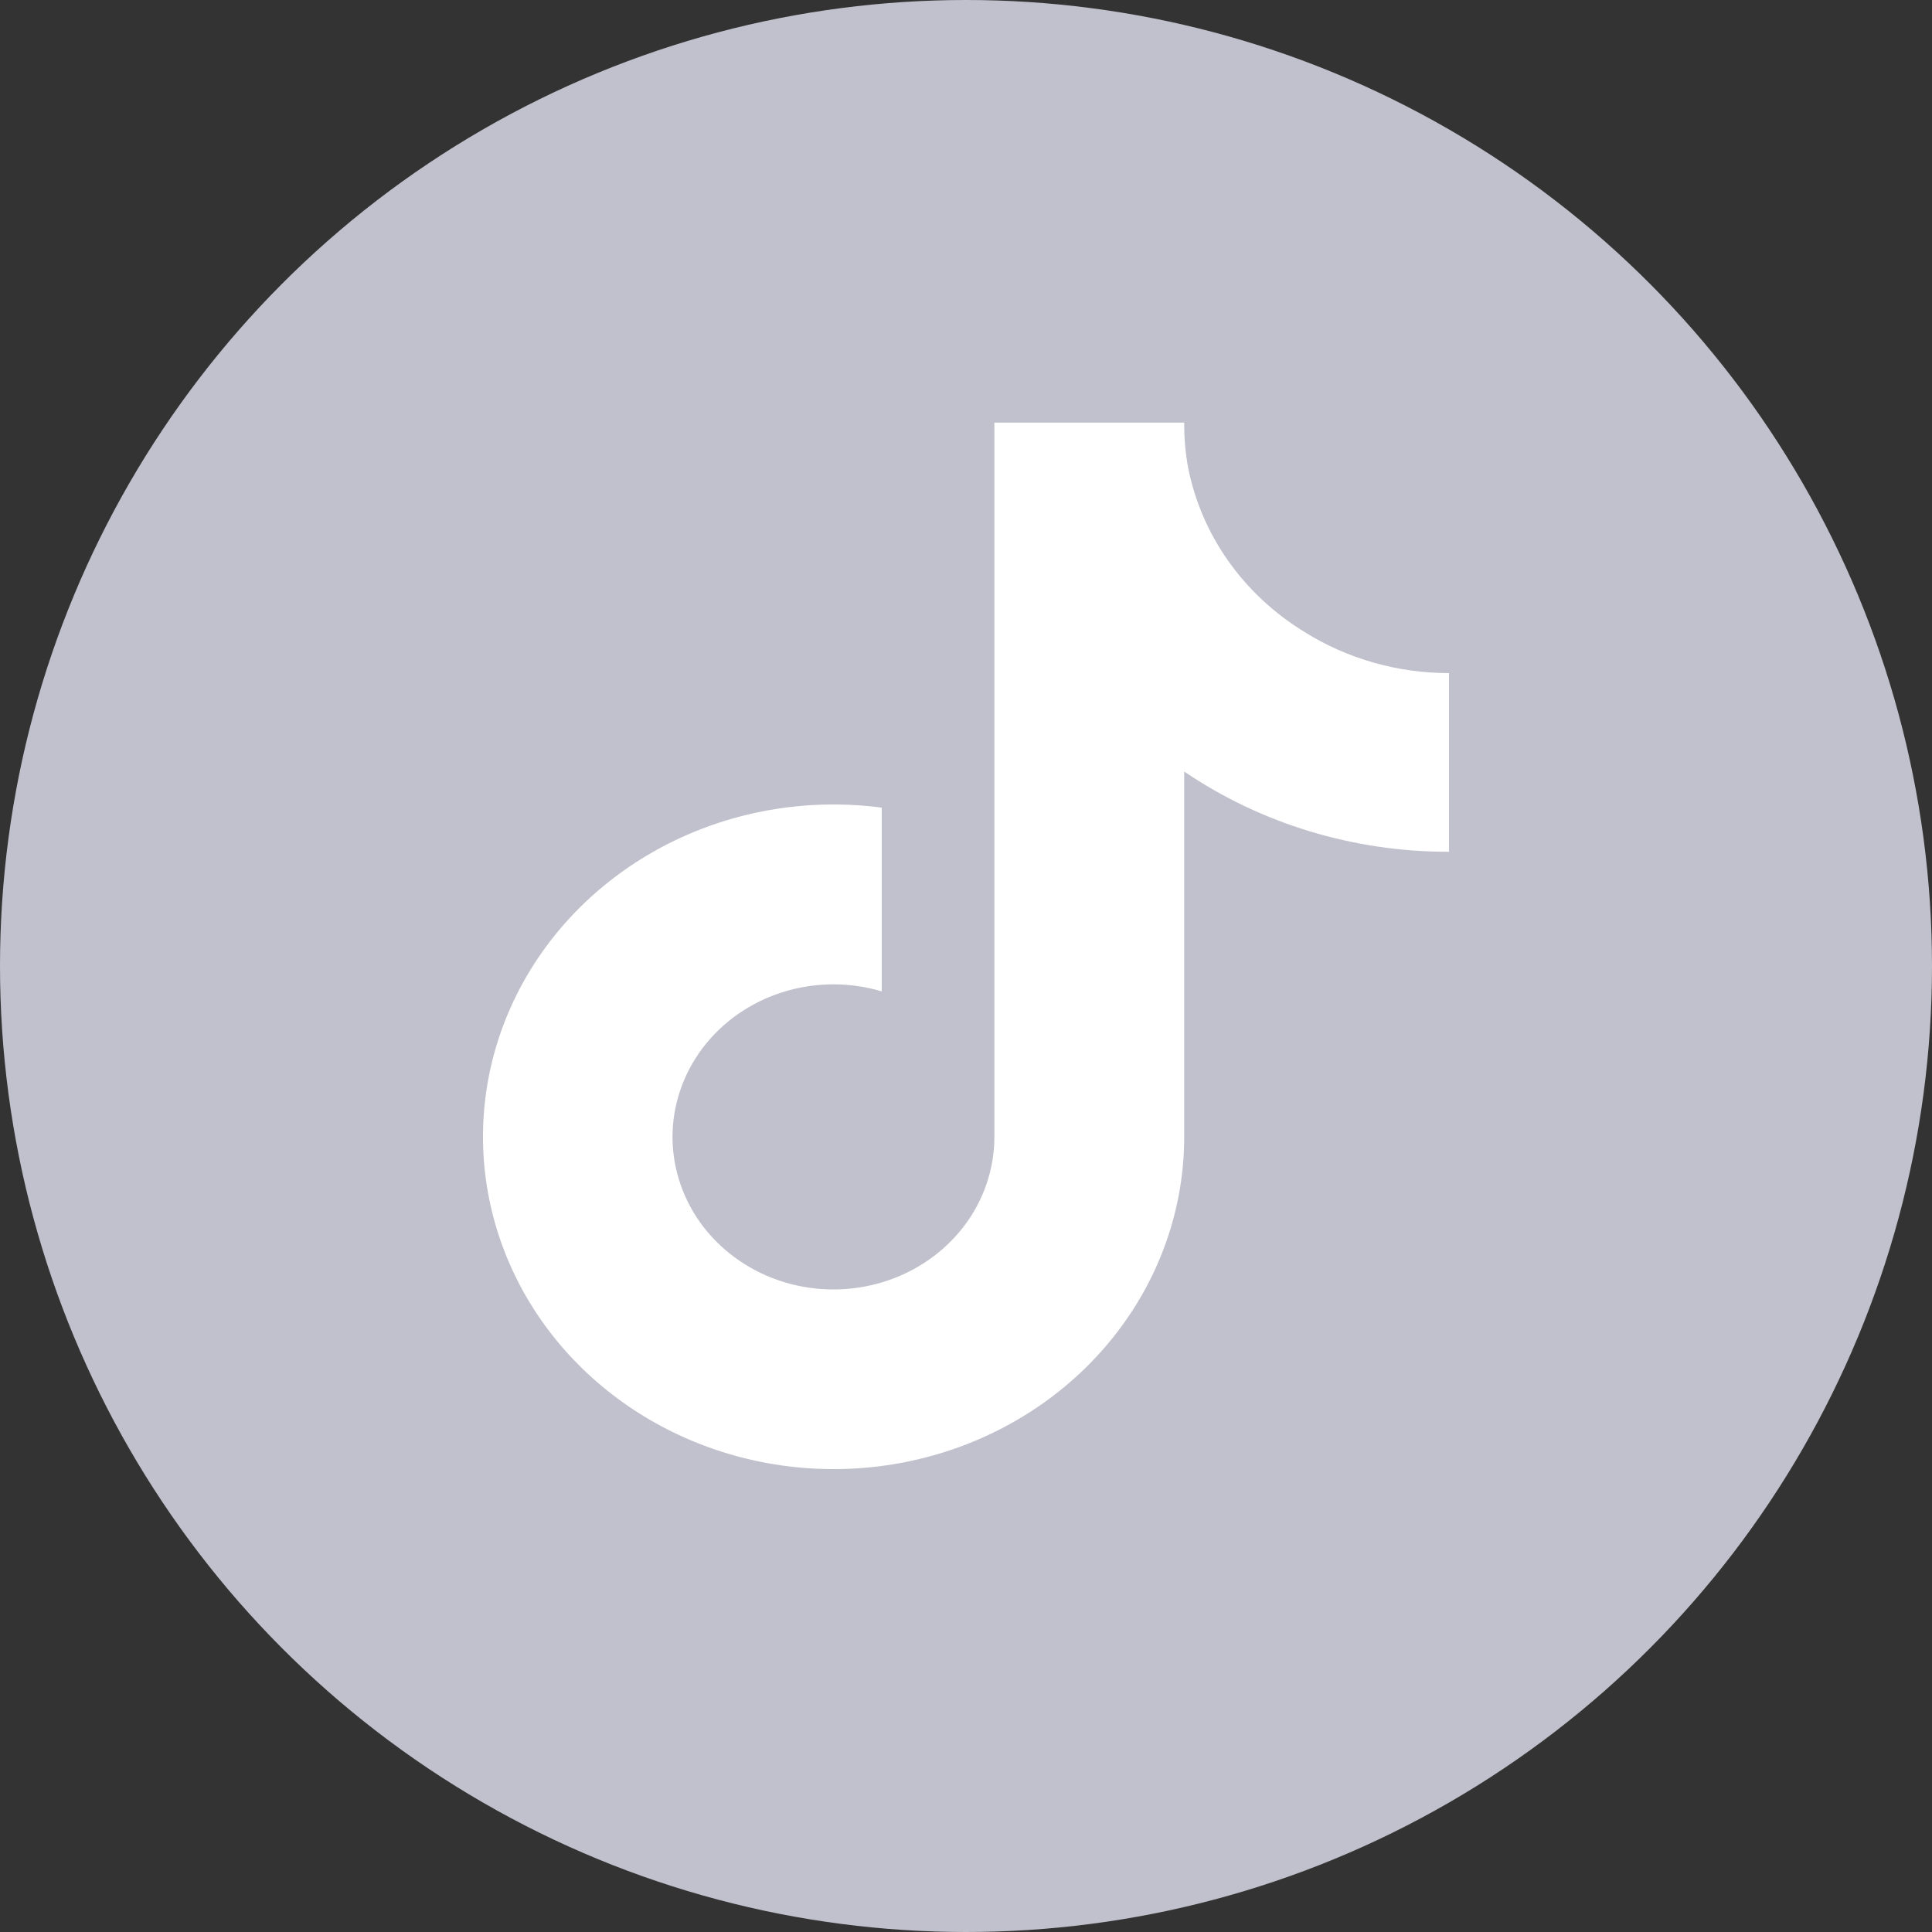
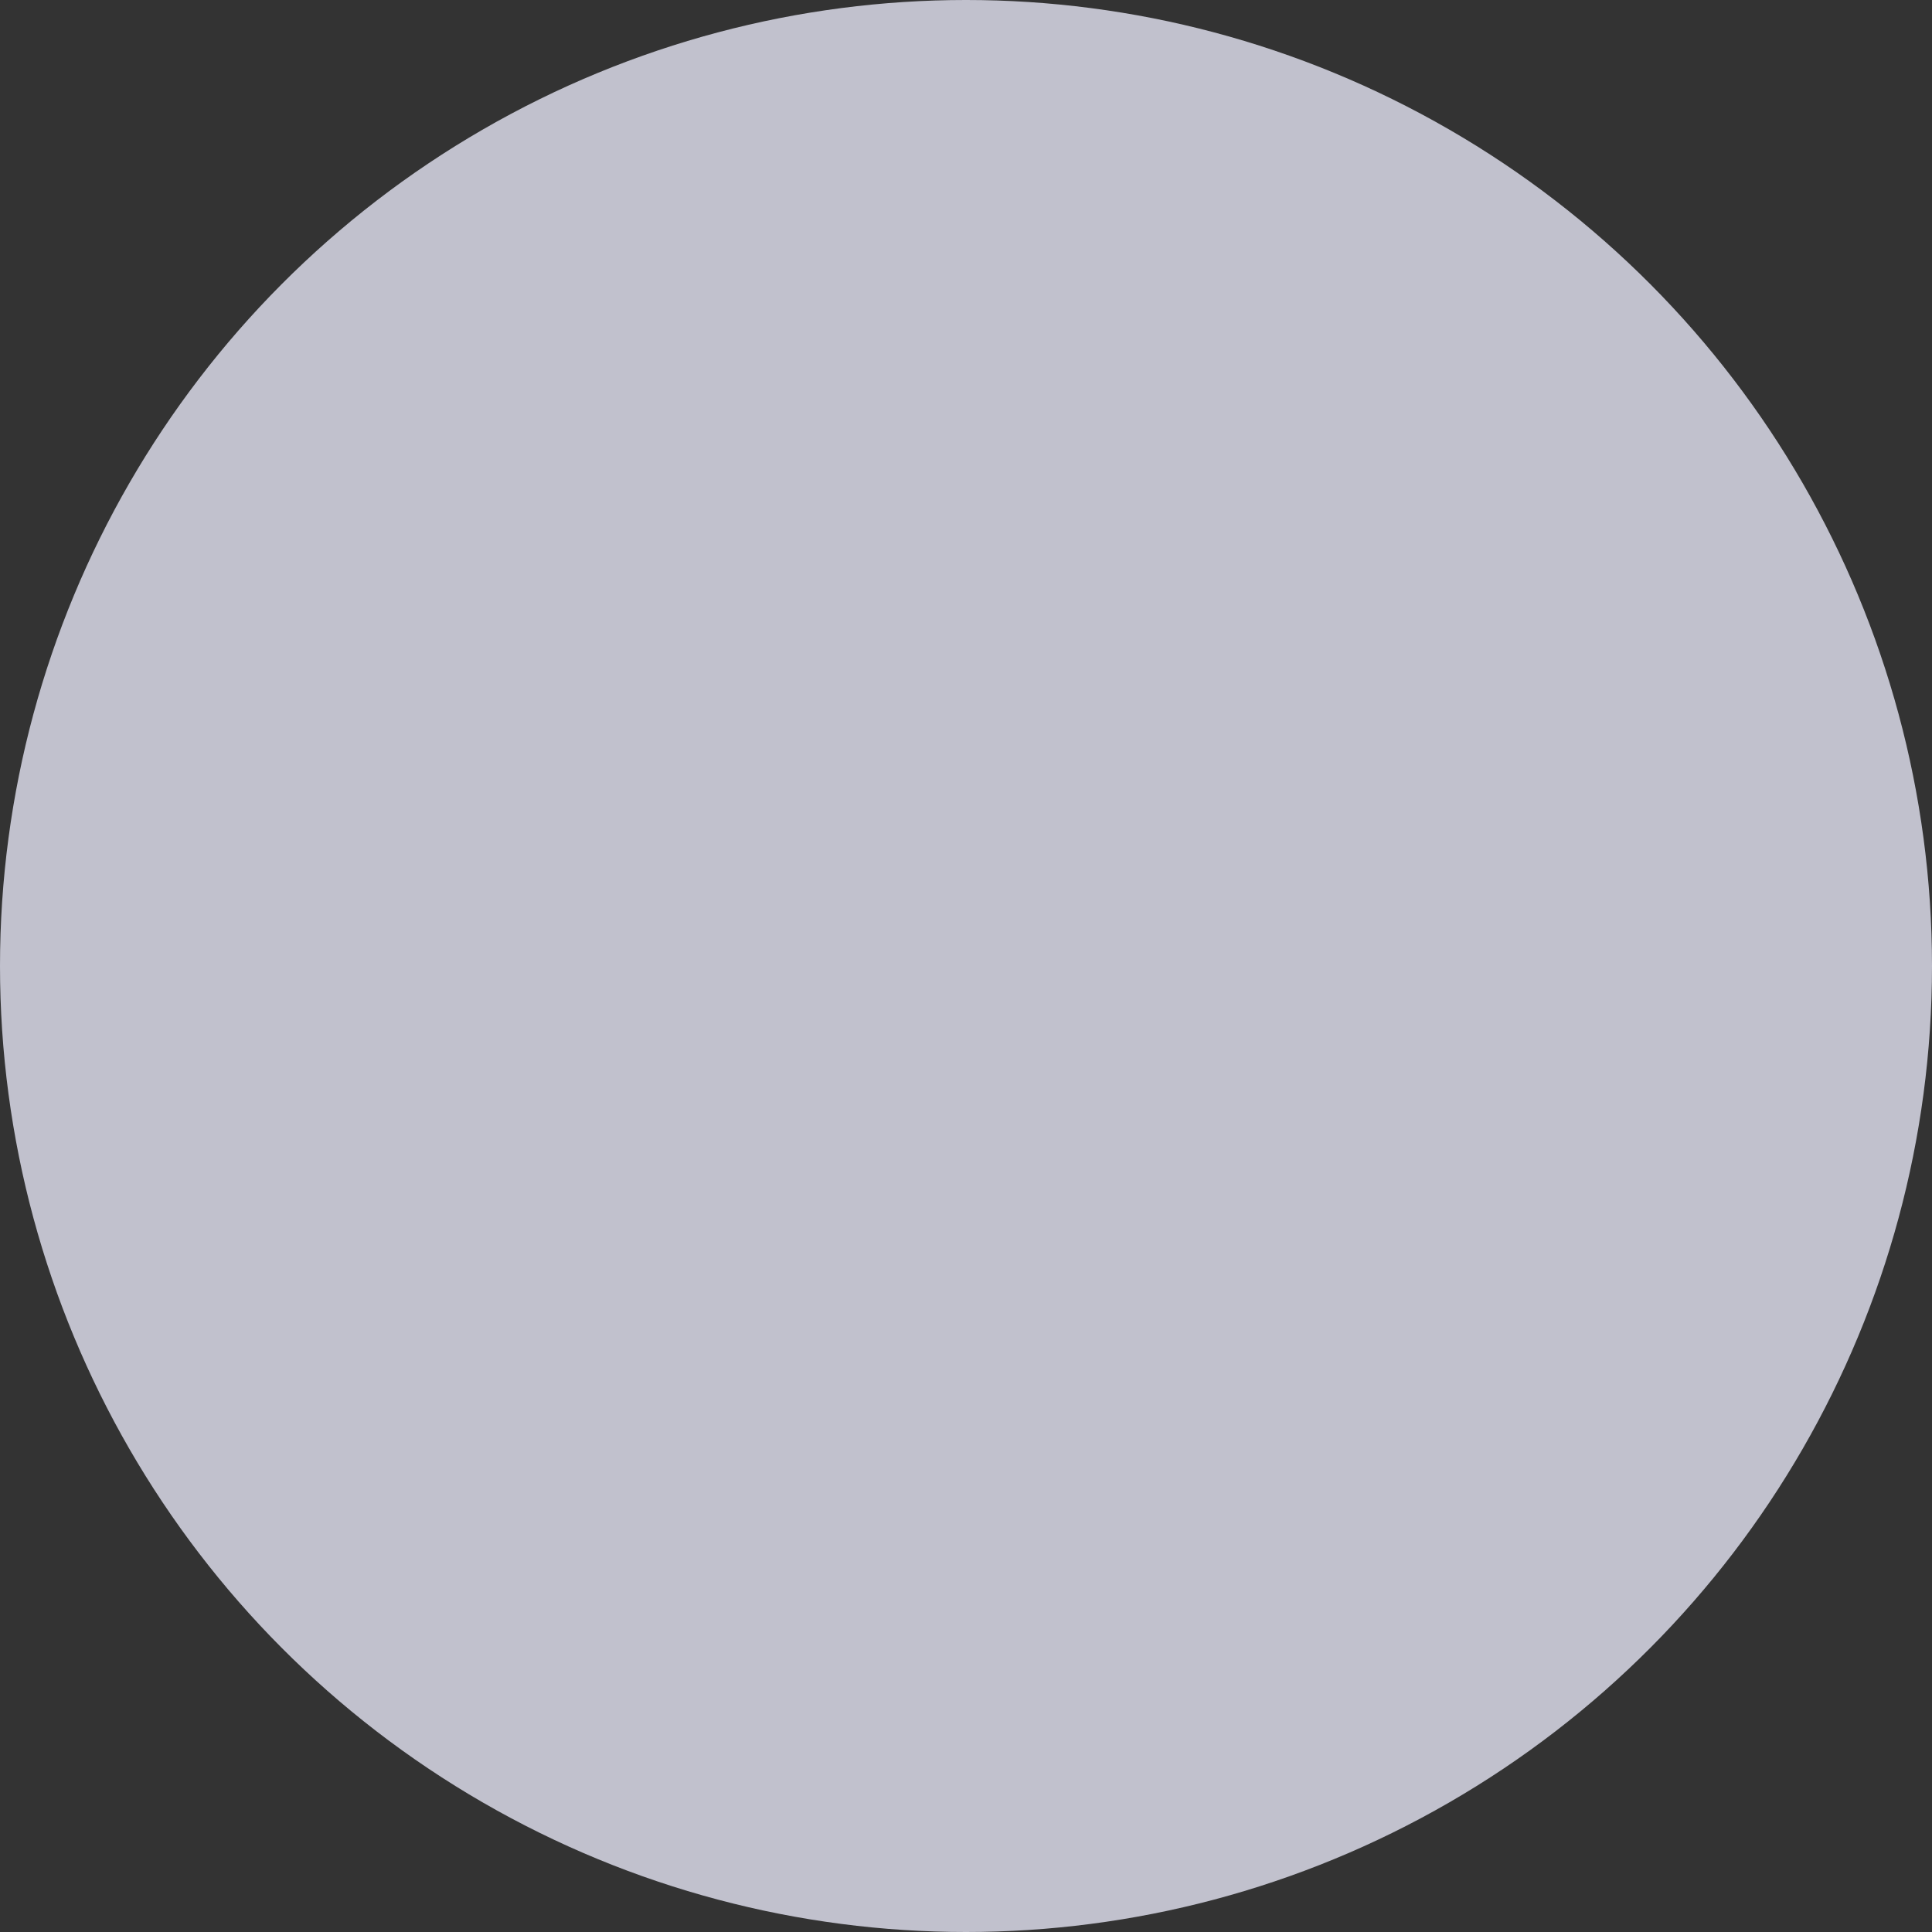
<svg xmlns="http://www.w3.org/2000/svg" width="32" height="32" viewBox="0 0 32 32" fill="none">
  <rect x="0" y="0" width="32" height="32" fill="#333333" stroke="none" />
  <circle cx="16" cy="16" r="16" fill="#C1C1CD" />
-   <path d="M24 14.108C22.427 14.111 20.893 13.647 19.614 12.779V18.831C19.614 19.951 19.252 21.046 18.578 21.966C17.904 22.887 16.949 23.591 15.842 23.984C14.734 24.377 13.527 24.44 12.38 24.164C11.234 23.889 10.204 23.288 9.427 22.443C8.651 21.598 8.165 20.548 8.035 19.434C7.905 18.32 8.137 17.194 8.7 16.209C9.263 15.223 10.13 14.424 11.185 13.917C12.24 13.411 13.433 13.223 14.604 13.377V16.42C14.068 16.261 13.493 16.265 12.96 16.434C12.427 16.603 11.964 16.927 11.637 17.36C11.31 17.793 11.136 18.313 11.139 18.846C11.142 19.378 11.323 19.896 11.655 20.326C11.988 20.755 12.455 21.074 12.99 21.237C13.525 21.399 14.1 21.398 14.634 21.232C15.168 21.066 15.633 20.745 15.963 20.314C16.293 19.882 16.47 19.363 16.47 18.831V7H19.614C19.612 7.252 19.634 7.503 19.68 7.751C19.79 8.304 20.017 8.83 20.348 9.297C20.679 9.764 21.107 10.162 21.606 10.467C22.316 10.912 23.149 11.149 24 11.149V14.108Z" fill="white" />
</svg>